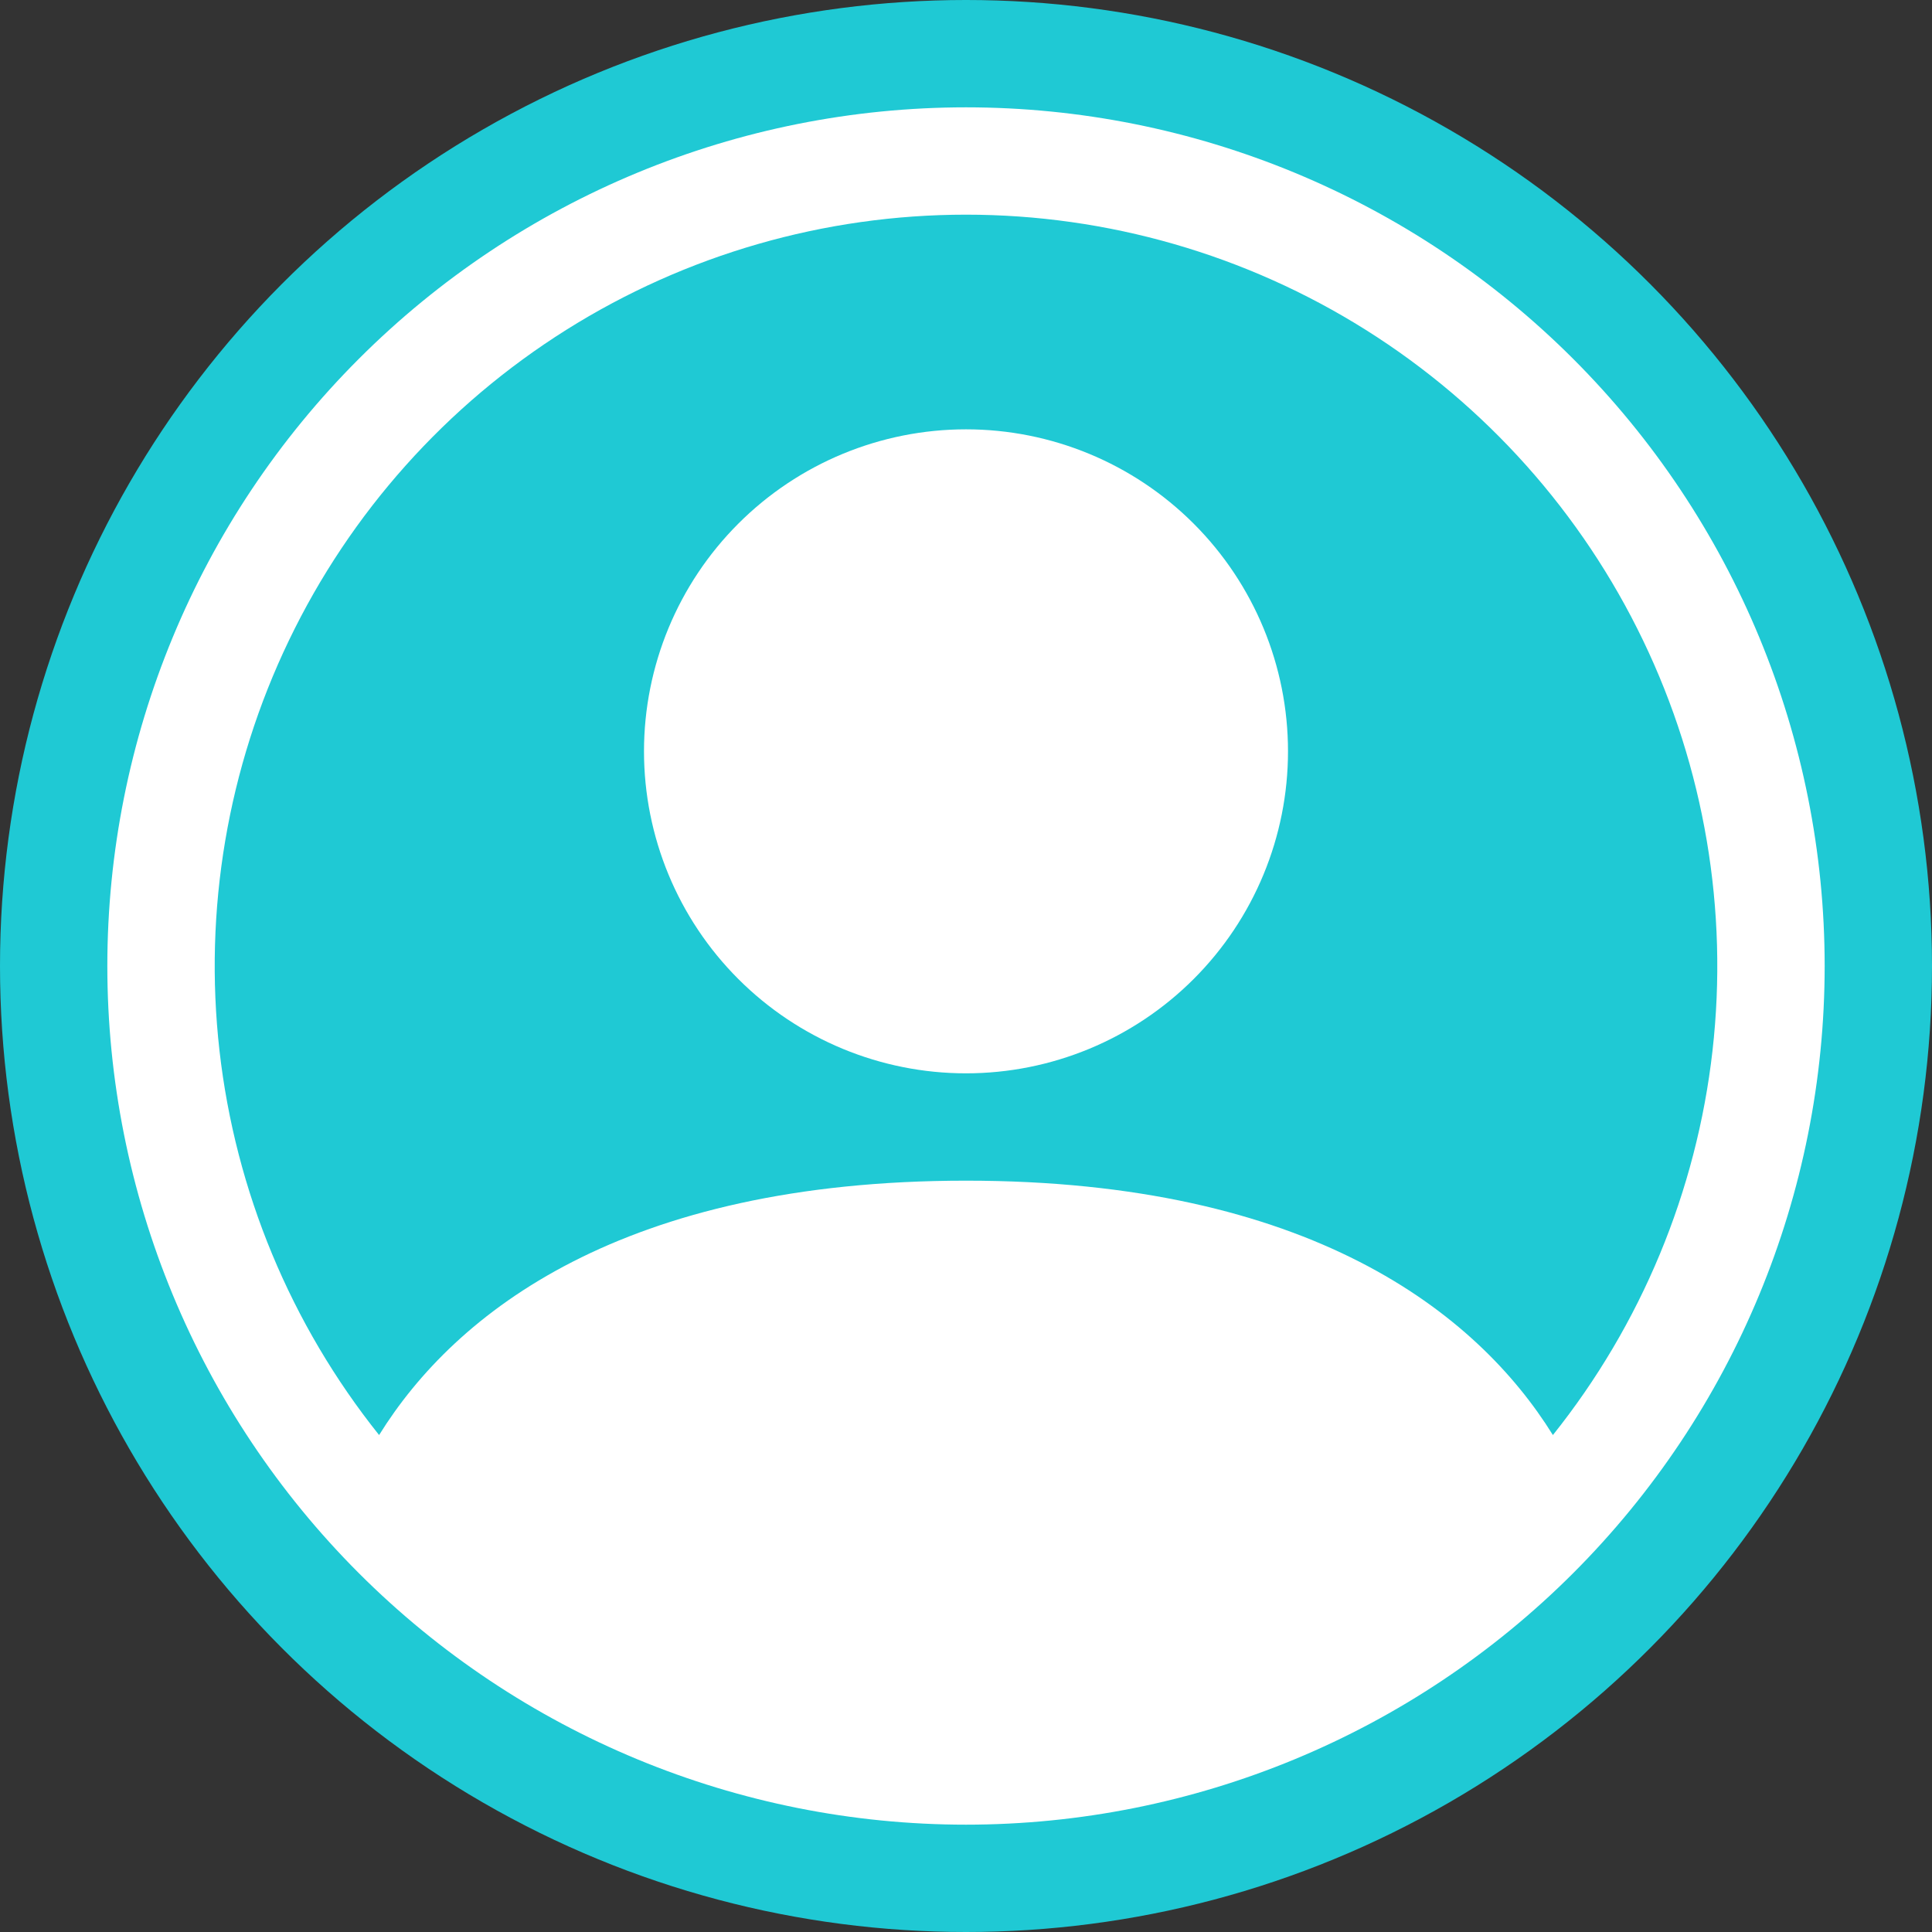
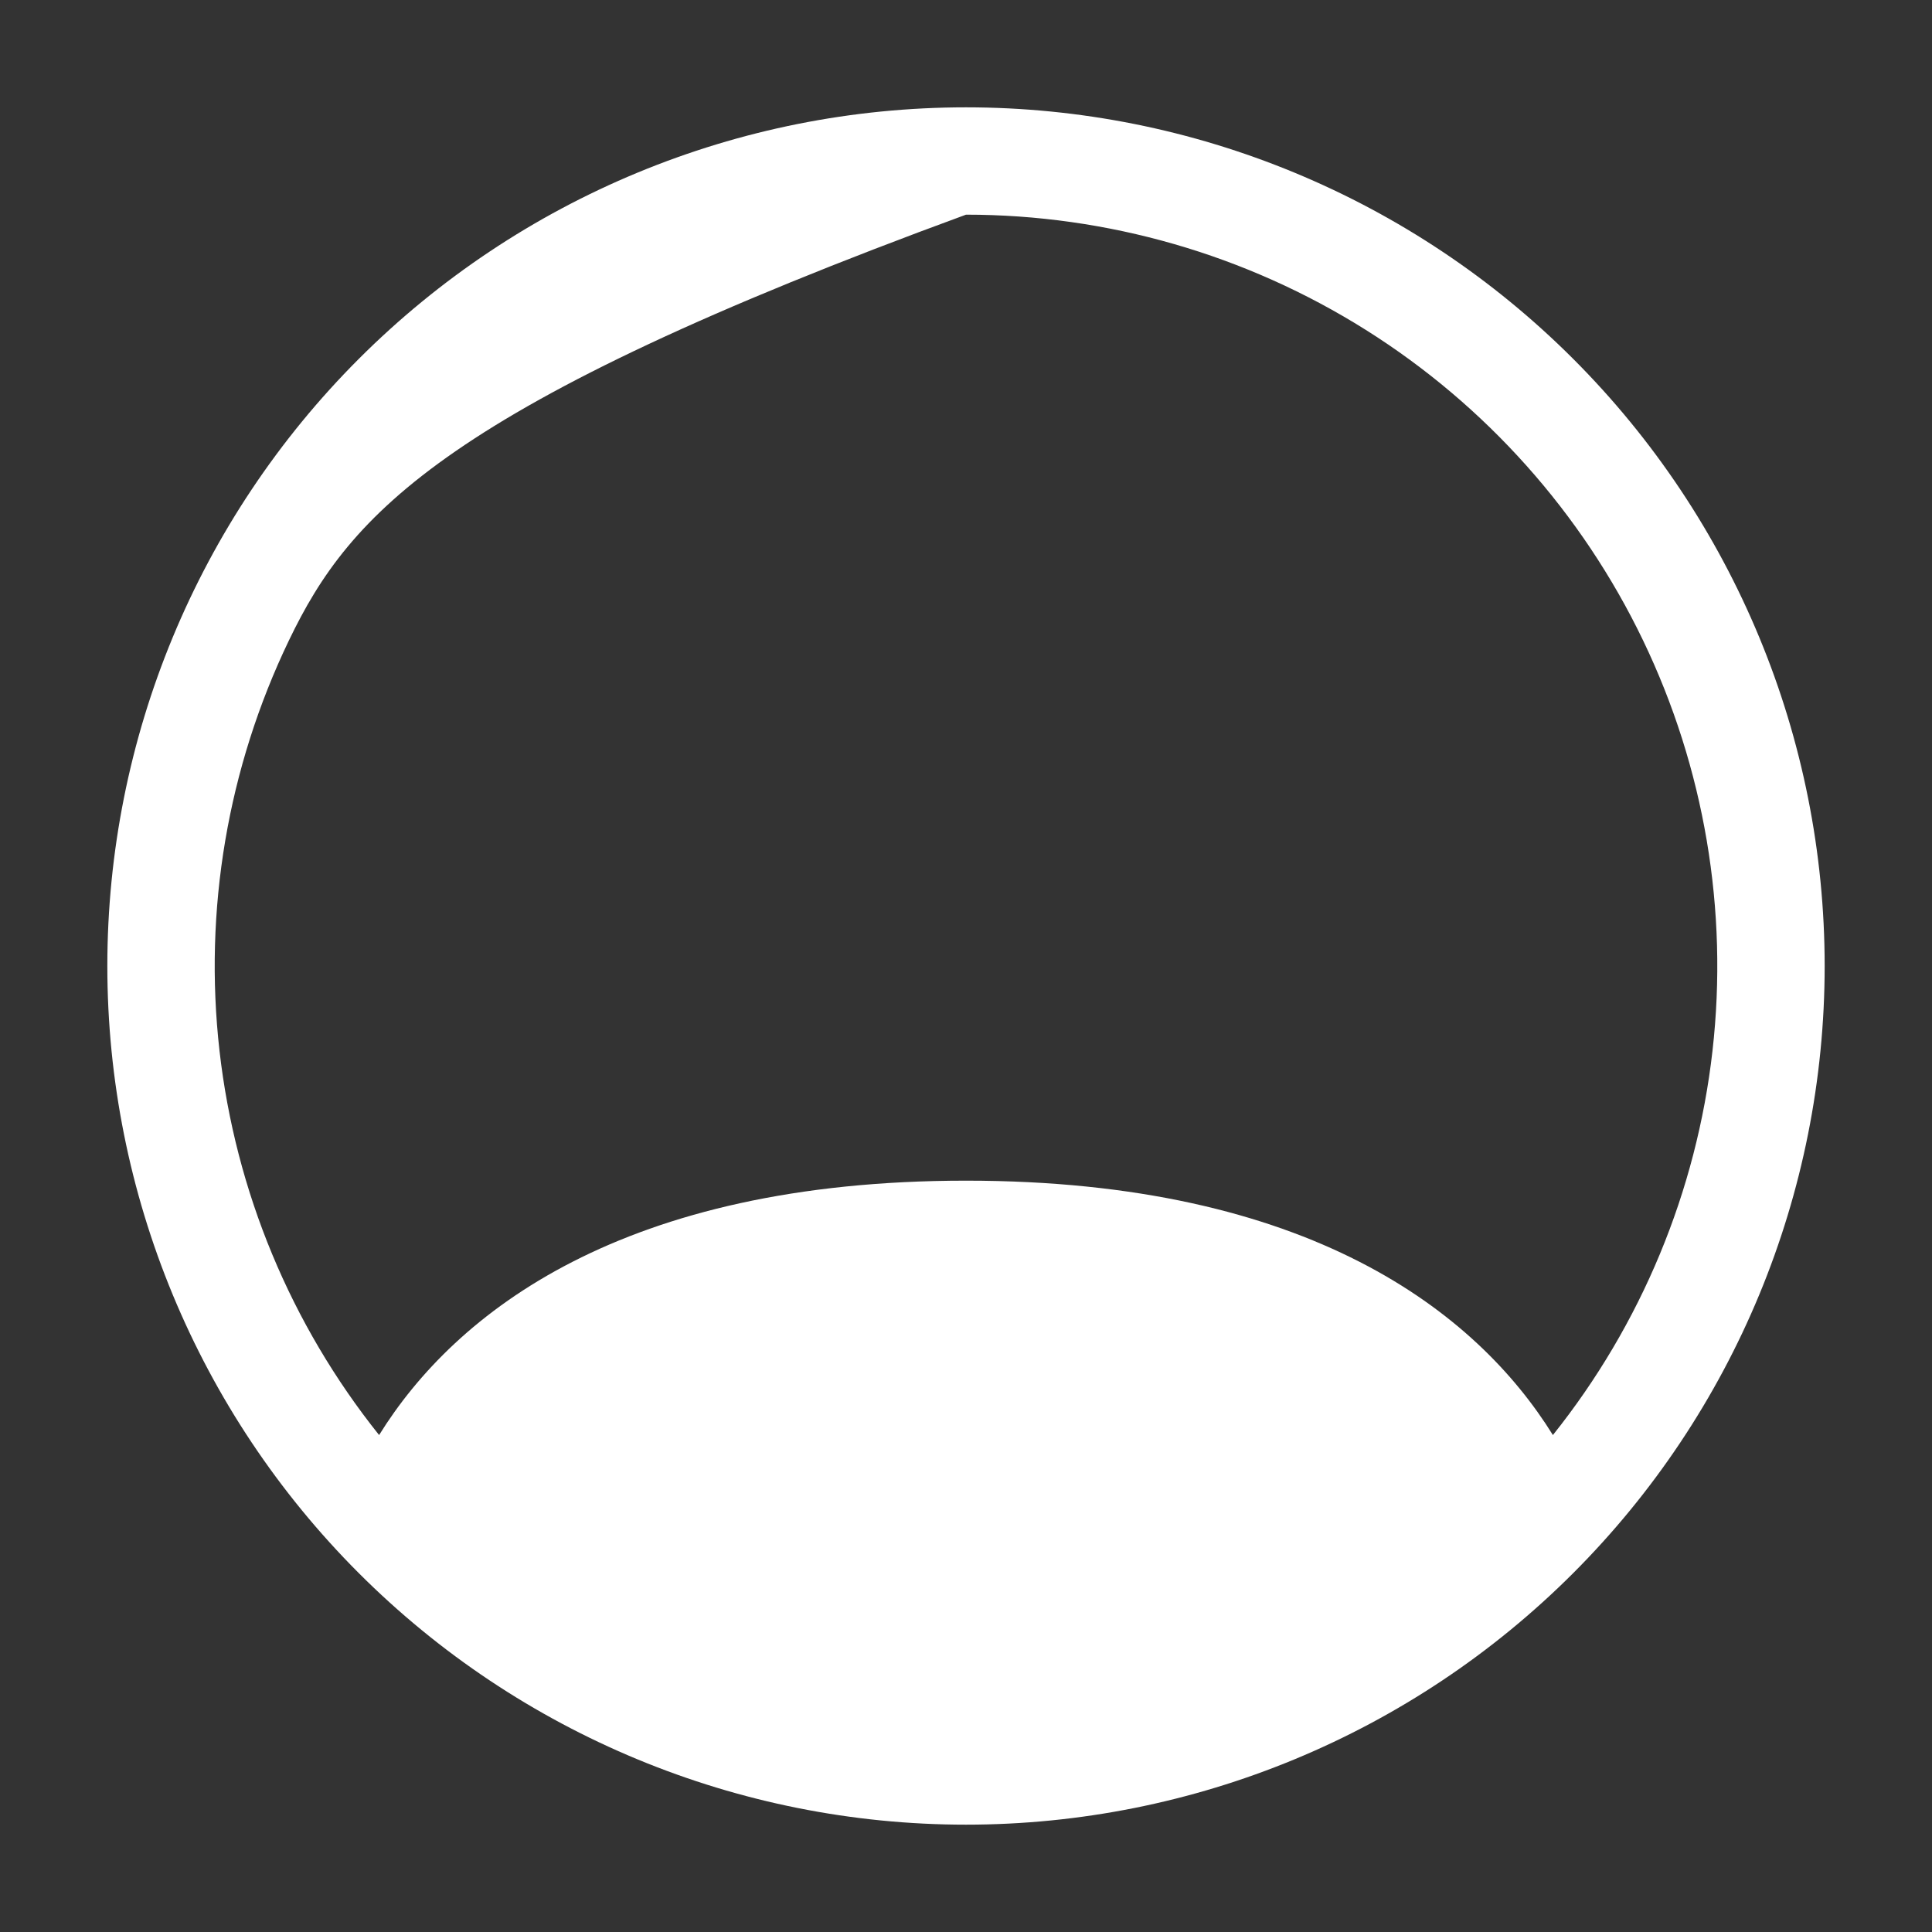
<svg xmlns="http://www.w3.org/2000/svg" width="72" height="72" viewBox="0 0 72 72" fill="none">
  <rect x="0" y="0" width="72" height="72" fill="#333333" stroke="none" />
-   <circle cx="36" cy="36" r="36" fill="#1FC9D4" />
-   <path d="M48 28C48 31.183 46.736 34.235 44.485 36.485C42.235 38.736 39.183 40 36 40C32.817 40 29.765 38.736 27.515 36.485C25.264 34.235 24 31.183 24 28C24 24.817 25.264 21.765 27.515 19.515C29.765 17.264 32.817 16 36 16C39.183 16 42.235 17.264 44.485 19.515C46.736 21.765 48 24.817 48 28Z" fill="white" />
-   <path fill-rule="evenodd" clip-rule="evenodd" d="M4 36C4 27.513 7.371 19.374 13.373 13.373C19.374 7.371 27.513 4 36 4C44.487 4 52.626 7.371 58.627 13.373C64.629 19.374 68 27.513 68 36C68 44.487 64.629 52.626 58.627 58.627C52.626 64.629 44.487 68 36 68C27.513 68 19.374 64.629 13.373 58.627C7.371 52.626 4 44.487 4 36ZM36 8C30.727 8 25.561 9.489 21.098 12.296C16.634 15.103 13.053 19.113 10.768 23.865C8.483 28.617 7.586 33.917 8.18 39.157C8.774 44.396 10.836 49.361 14.128 53.48C16.968 48.904 23.22 44 36 44C48.78 44 55.028 48.9 57.872 53.48C61.164 49.361 63.226 44.396 63.82 39.157C64.415 33.917 63.517 28.617 61.232 23.865C58.947 19.113 55.366 15.103 50.902 12.296C46.438 9.489 41.273 8 36 8Z" fill="white" />
+   <path fill-rule="evenodd" clip-rule="evenodd" d="M4 36C4 27.513 7.371 19.374 13.373 13.373C19.374 7.371 27.513 4 36 4C44.487 4 52.626 7.371 58.627 13.373C64.629 19.374 68 27.513 68 36C68 44.487 64.629 52.626 58.627 58.627C52.626 64.629 44.487 68 36 68C27.513 68 19.374 64.629 13.373 58.627C7.371 52.626 4 44.487 4 36ZM36 8C16.634 15.103 13.053 19.113 10.768 23.865C8.483 28.617 7.586 33.917 8.18 39.157C8.774 44.396 10.836 49.361 14.128 53.48C16.968 48.904 23.22 44 36 44C48.78 44 55.028 48.9 57.872 53.48C61.164 49.361 63.226 44.396 63.82 39.157C64.415 33.917 63.517 28.617 61.232 23.865C58.947 19.113 55.366 15.103 50.902 12.296C46.438 9.489 41.273 8 36 8Z" fill="white" />
</svg>